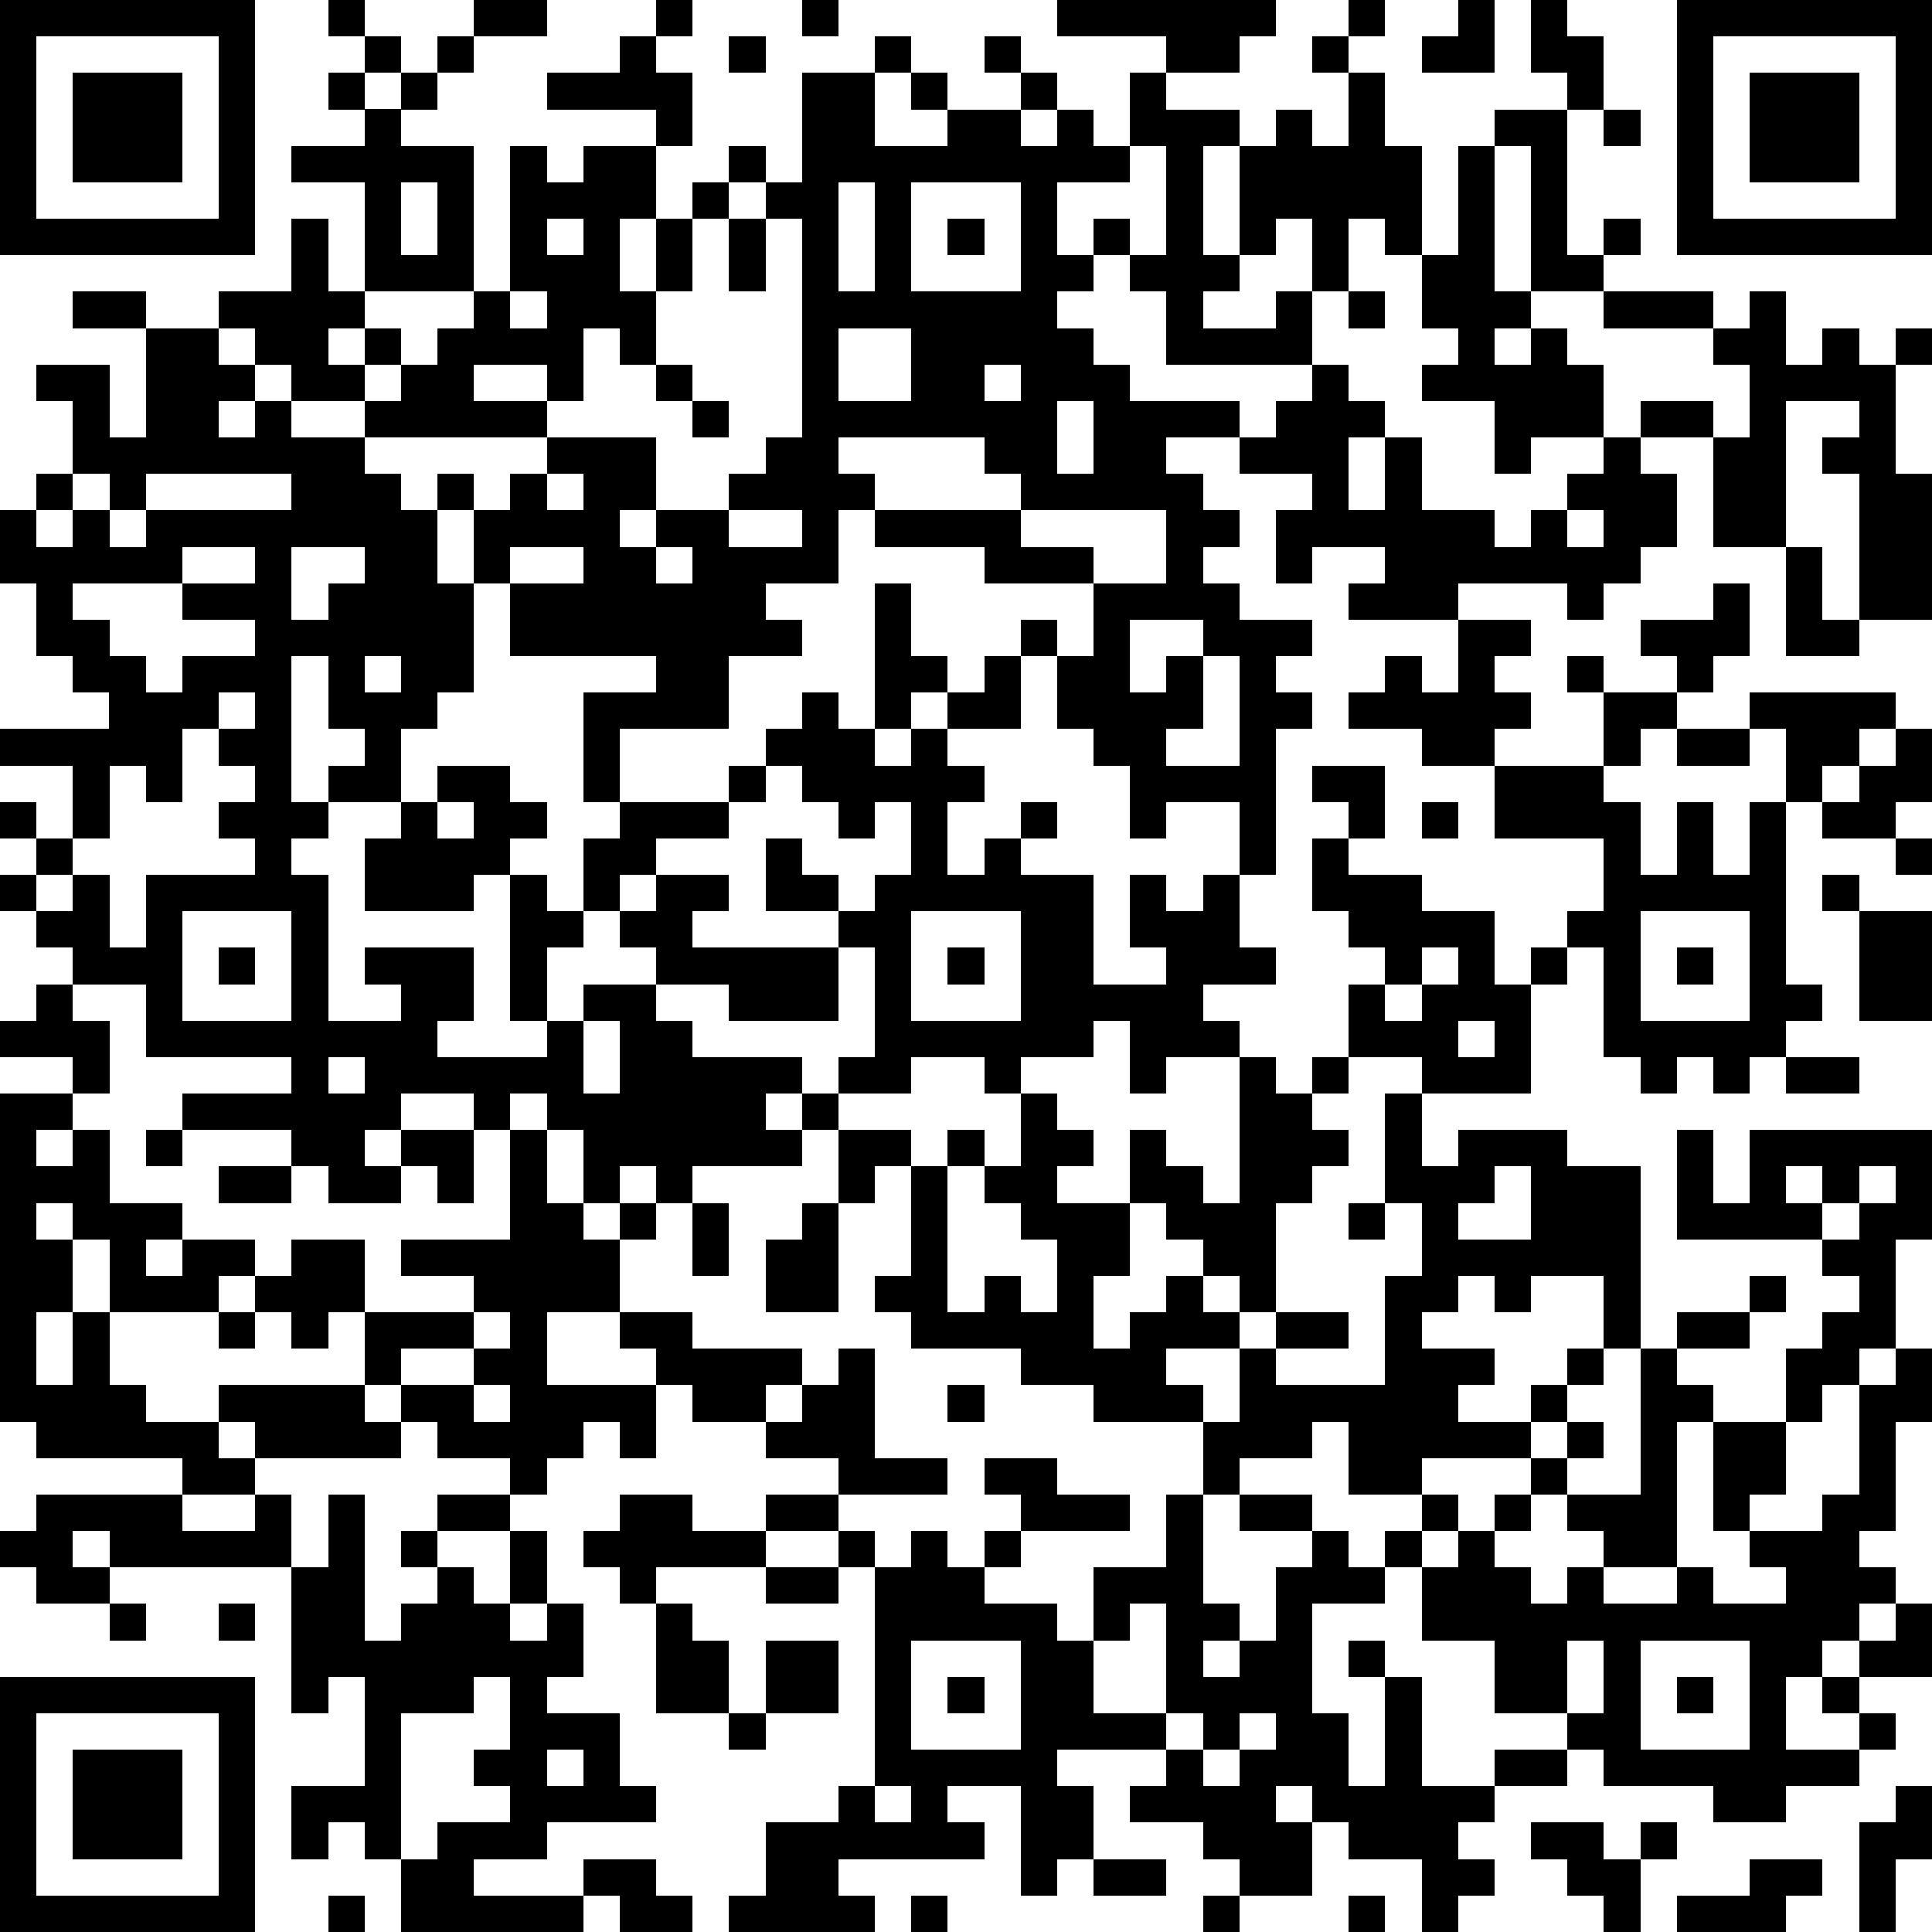
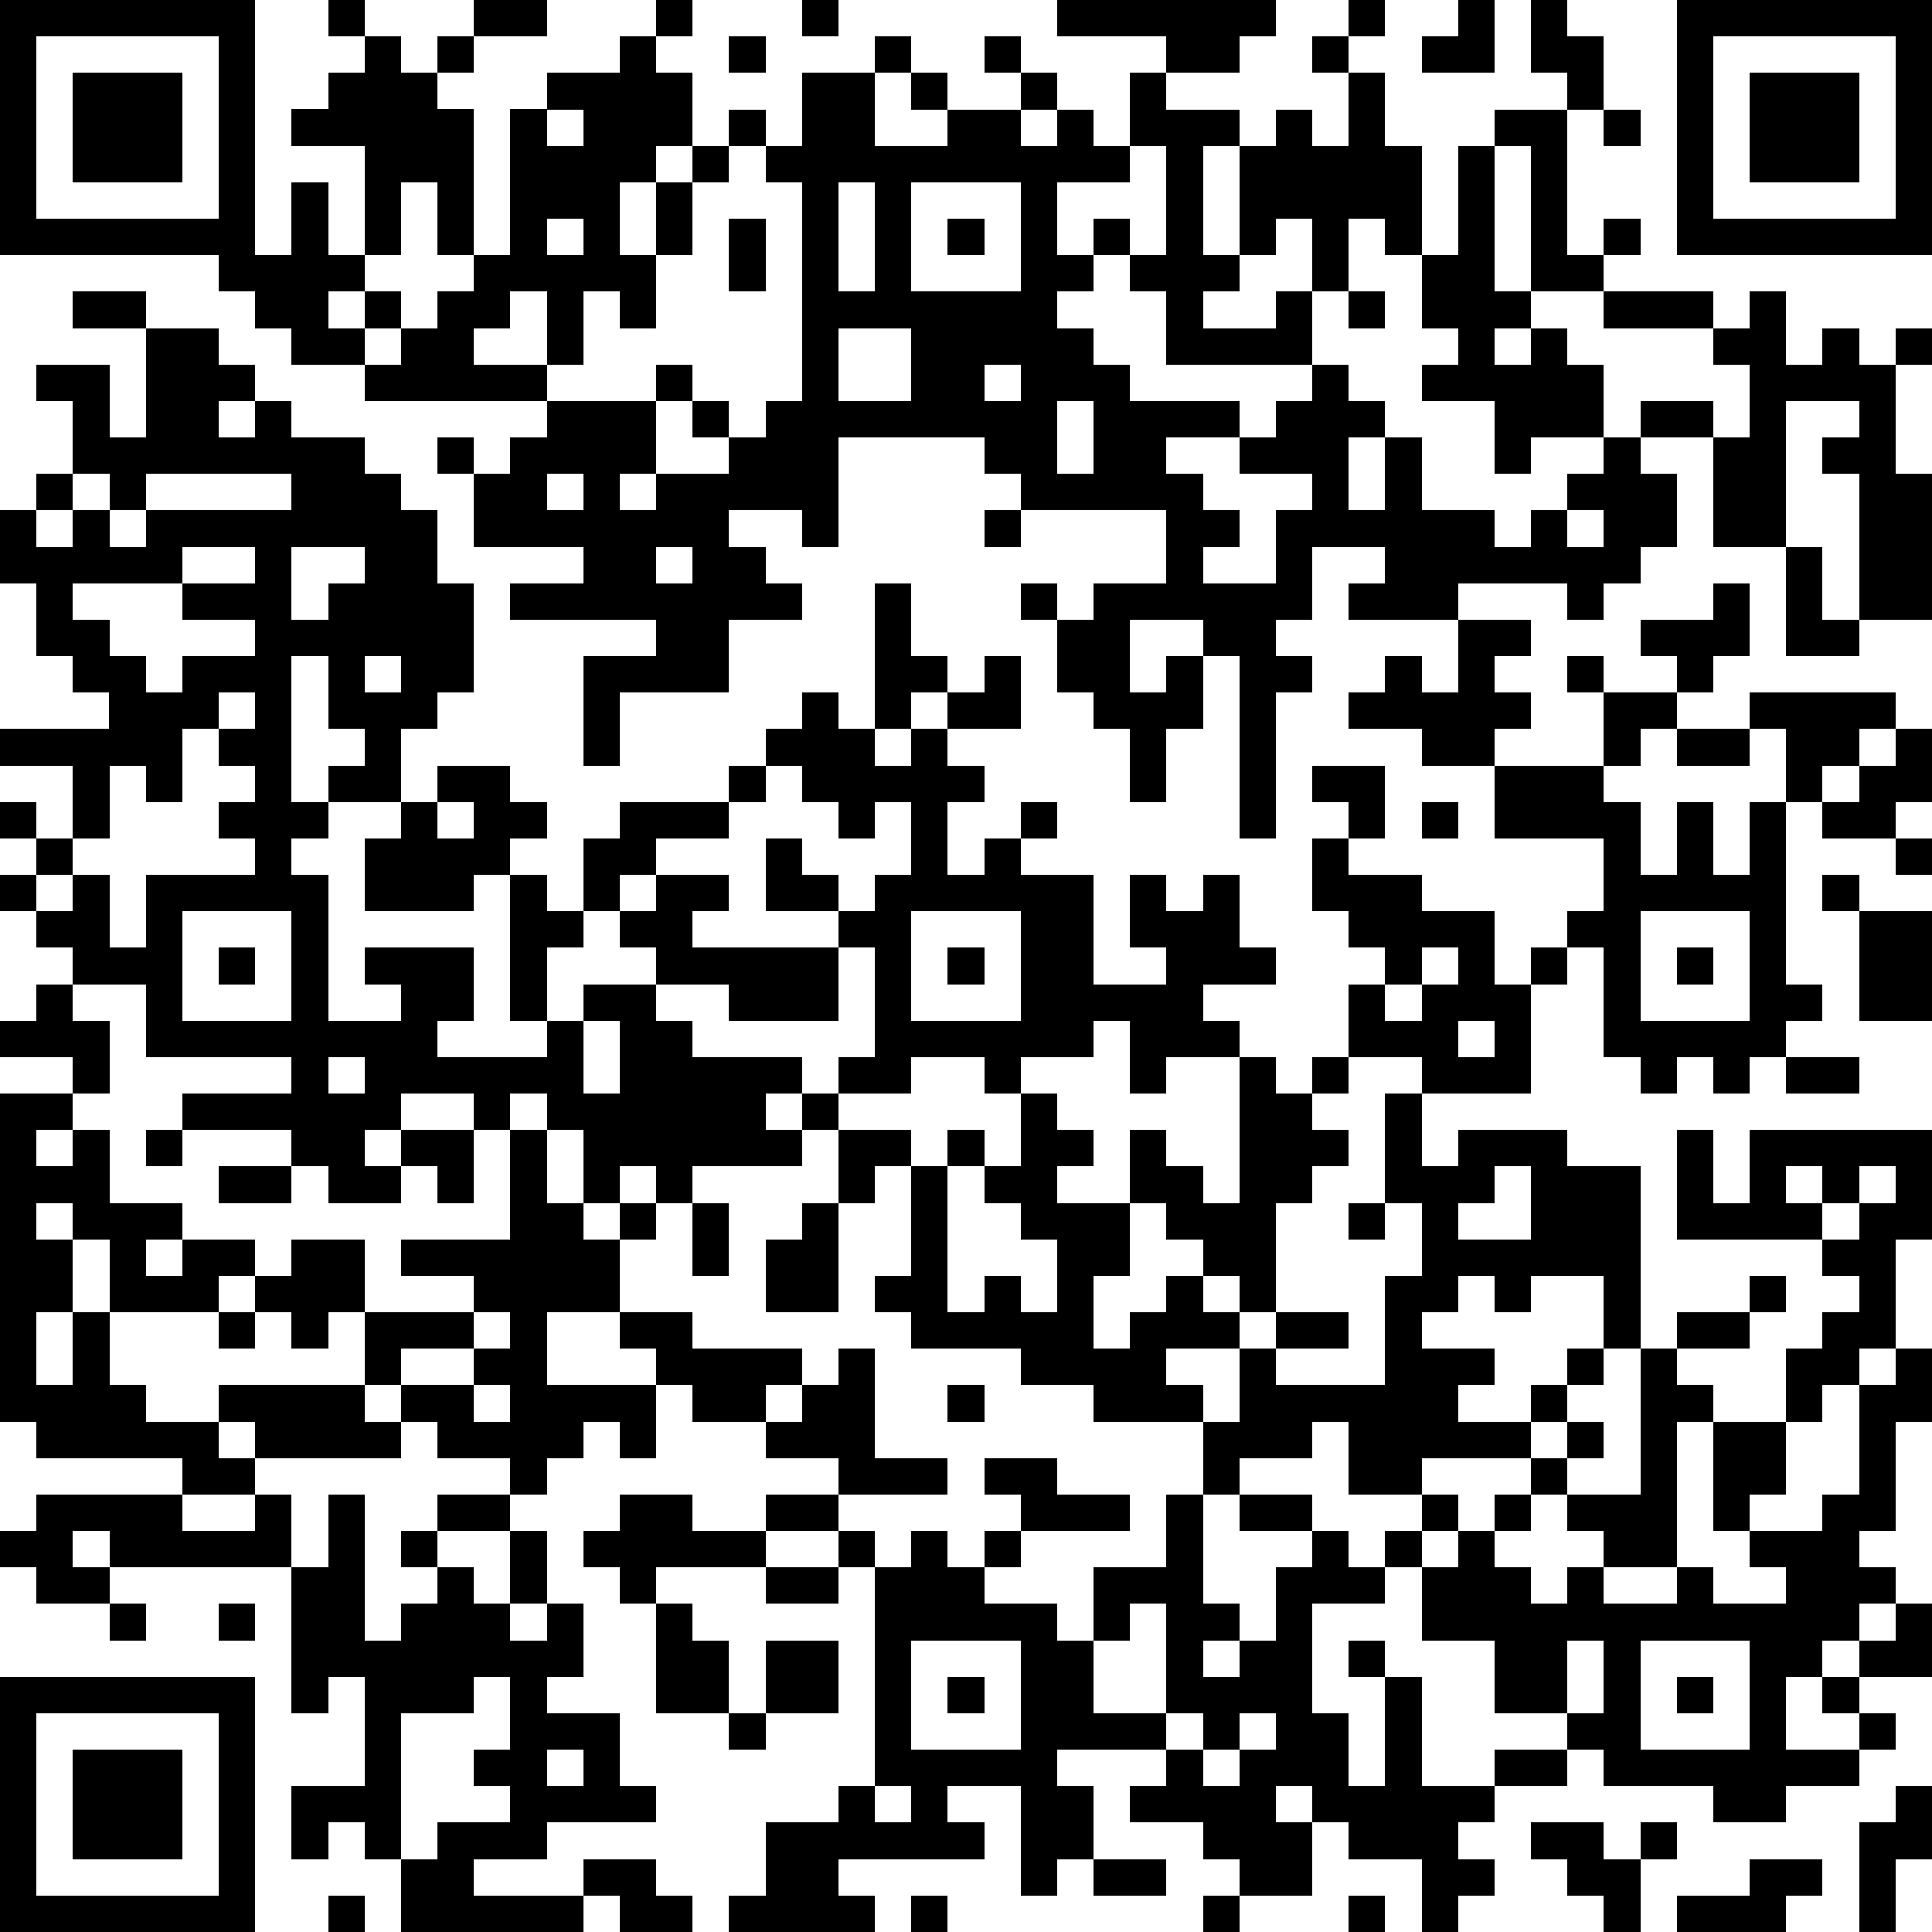
<svg xmlns="http://www.w3.org/2000/svg" version="1.1" width="212" height="212" shape-rendering="crispEdges">
-   <path d="M0 0h7v7h-7zM9 0h1v1h-1zM13 0h2v1h-2zM18 0h1v1h-1zM22 0h1v1h-1zM29 0h6v1h-1v1h-2v-1h-3zM37 0h1v1h-1zM40 0h1v2h-2v-1h1zM42 0h1v1h1v2h-1v-1h-1zM46 0h7v7h-7zM1 1v5h5v-5zM10 1h1v1h-1zM12 1h1v1h-1zM17 1h1v1h1v2h-1v-1h-3v-1h2zM20 1h1v1h-1zM24 1h1v1h-1zM27 1h1v1h-1zM36 1h1v1h-1zM47 1v5h5v-5zM2 2h3v3h-3zM9 2h1v1h-1zM11 2h1v1h-1zM22 2h2v2h2v-1h-1v-1h1v1h2v-1h1v1h-1v1h1v-1h1v1h1v-2h1v1h2v1h-1v3h1v-3h1v-1h1v1h1v-2h1v2h1v3h-1v-1h-1v2h-1v-2h-1v1h-1v1h-1v1h2v-1h1v2h-4v-2h-1v-1h-1v-1h1v1h1v-3h-1v1h-2v2h1v1h-1v1h1v1h1v1h3v1h-2v1h1v1h1v1h-1v1h1v1h2v1h-1v1h1v1h-1v4h-1v-2h-2v1h-1v-2h-1v-1h-1v-2h-1v-1h1v1h1v-2h-3v-1h-3v-1h-1v2h-2v1h1v1h-2v2h-3v2h-1v-3h2v-1h-4v-2h-1v-2h-1v-1h1v1h1v-1h1v-1h-5v-1h-2v-1h-1v-1h-1v-1h2v-2h1v2h1v-3h-2v-1h2v-1h1v1h2v4h-3v1h-1v1h1v-1h1v1h-1v1h1v-1h1v-1h1v-1h1v-4h1v1h1v-1h2v2h-1v2h1v-2h1v-1h1v-1h1v1h-1v1h-1v2h-1v2h-1v-1h-1v2h-1v-1h-2v1h2v1h3v2h-1v1h1v-1h2v-1h1v-1h1v-6h-1v-1h1zM48 2h3v3h-3zM41 3h2v4h1v-1h1v1h-1v1h-2v-4h-1zM44 3h1v1h-1zM40 4h1v4h1v1h-1v1h1v-1h1v1h1v2h-2v1h-1v-2h-2v-1h1v-1h-1v-2h1zM11 5v2h1v-2zM23 5v3h1v-3zM25 5v3h3v-3zM15 6v1h1v-1zM20 6h1v2h-1zM26 6h1v1h-1zM2 8h2v1h-2zM14 8v1h1v-1zM37 8h1v1h-1zM44 8h3v1h-3zM48 8h1v2h1v-1h1v1h1v-1h1v1h-1v3h1v4h-2v-4h-1v-1h1v-1h-2v4h-2v-3h-2v-1h2v1h1v-2h-1v-1h1zM4 9h2v1h1v1h-1v1h1v-1h1v1h2v1h1v1h1v2h1v3h-1v1h-1v2h-2v-1h1v-1h-1v-2h-1v4h1v1h-1v1h1v4h2v-1h-1v-1h3v2h-1v1h3v-1h-1v-4h-1v1h-3v-2h1v-1h1v-1h2v1h1v1h-1v1h1v1h1v-2h1v-1h3v-1h1v-1h1v-1h1v1h1v-4h1v2h1v1h-1v1h-1v1h1v-1h1v-1h1v-1h1v2h-2v1h1v1h-1v2h1v-1h1v-1h1v1h-1v1h2v3h2v-1h-1v-2h1v1h1v-1h1v2h1v1h-2v1h1v1h-2v1h-1v-2h-1v1h-2v1h-1v-1h-2v1h-2v-1h1v-3h-1v-1h-2v-2h1v1h1v1h1v-1h1v-2h-1v1h-1v-1h-1v-1h-1v1h-1v1h-2v1h-1v1h-1v1h-1v2h1v-1h2v-1h-1v-1h1v-1h2v1h-1v1h4v2h-3v-1h-2v1h1v1h3v1h-1v1h1v-1h1v1h-1v1h-3v1h-1v-1h-1v1h-1v-2h-1v-1h-1v1h-1v-1h-2v1h-1v1h1v-1h2v2h-1v-1h-1v1h-2v-1h-1v-1h-3v-1h3v-1h-4v-2h-2v-1h-1v-1h-1v-1h1v-1h-1v-1h1v1h1v-2h-2v-1h3v-1h-1v-1h-1v-2h-1v-2h1v-1h1v-2h-1v-1h2v2h1zM23 9v2h2v-2zM18 10h1v1h-1zM27 10v1h1v-1zM36 10h1v1h1v1h-1v2h1v-2h1v2h2v1h1v-1h1v-1h1v-1h1v1h1v2h-1v1h-1v1h-1v-1h-3v1h-3v-1h1v-1h-2v1h-1v-2h1v-1h-2v-1h1v-1h1zM19 11h1v1h-1zM29 11v2h1v-2zM23 12v1h1v1h4v-1h-1v-1zM2 13v1h-1v1h1v-1h1v-1zM4 13v1h-1v1h1v-1h4v-1zM15 13v1h1v-1zM20 14v1h2v-1zM28 14v1h2v1h2v-2zM43 14v1h1v-1zM5 15v1h-3v1h1v1h1v1h1v-1h2v-1h-2v-1h2v-1zM8 15v2h1v-1h1v-1zM14 15v1h2v-1zM18 15v1h1v-1zM49 15h1v2h1v1h-2zM47 16h1v2h-1v1h-1v-1h-1v-1h2zM31 17v2h1v-1h1v-1zM40 17h2v1h-1v1h1v1h-1v1h-2v-1h-2v-1h1v-1h1v1h1zM10 18v1h1v-1zM33 18v2h-1v1h2v-3zM43 18h1v1h-1zM6 19v1h-1v2h-1v-1h-1v2h-1v1h-1v1h1v-1h1v2h1v-2h3v-1h-1v-1h1v-1h-1v-1h1v-1zM44 19h2v1h-1v1h-1zM48 19h4v1h-1v1h-1v1h-1v-2h-1zM46 20h2v1h-2zM52 20h1v2h-1v1h-2v-1h1v-1h1zM36 21h2v2h-1v-1h-1zM41 21h3v1h1v2h1v-2h1v2h1v-2h1v5h1v1h-1v1h-1v1h-1v-1h-1v1h-1v-1h-1v-3h-1v-1h1v-2h-3zM12 22v1h1v-1zM39 22h1v1h-1zM36 23h1v1h2v1h2v2h1v-1h1v1h-1v3h-3v-1h-2v-2h1v-1h-1v-1h-1zM52 23h1v1h-1zM50 24h1v1h-1zM5 25v3h3v-3zM25 25v3h3v-3zM45 25v3h3v-3zM51 25h2v3h-2zM6 26h1v1h-1zM26 26h1v1h-1zM39 26v1h-1v1h1v-1h1v-1zM46 26h1v1h-1zM1 27h1v1h1v2h-1v-1h-2v-1h1zM16 28v2h1v-2zM40 28v1h1v-1zM9 29v1h1v-1zM34 29h1v1h1v-1h1v1h-1v1h1v1h-1v1h-1v3h-1v-1h-1v-1h-1v-1h-1v-2h1v1h1v1h1zM49 29h2v1h-2zM0 30h2v1h-1v1h1v-1h1v2h2v1h-1v1h1v-1h2v1h-1v1h-3v-2h-1v-1h-1v1h1v2h-1v2h1v-2h1v2h1v1h2v-1h4v-2h-1v1h-1v-1h-1v-1h1v-1h2v2h3v-1h-2v-1h3v-3h1v2h1v1h1v-1h1v1h-1v2h-2v2h3v-1h-1v-1h2v1h3v1h-1v1h-2v-1h-1v2h-1v-1h-1v1h-1v1h-1v-1h-2v-1h-1v-1h-1v1h1v1h-4v-1h-1v1h1v1h-2v-1h-4v-1h-1zM28 30h1v1h1v1h-1v1h2v2h-1v2h1v-1h1v-1h1v1h1v1h-2v1h1v1h-3v-1h-2v-1h-3v-1h-1v-1h1v-3h-1v1h-1v-2h2v1h1v-1h1v1h-1v4h1v-1h1v1h1v-2h-1v-1h-1v-1h1zM38 30h1v2h1v-1h3v1h2v5h-1v-2h-2v1h-1v-1h-1v1h-1v1h2v1h-1v1h2v-1h1v-1h1v1h-1v1h-1v1h-3v1h-2v-2h-1v1h-2v1h-1v-2h1v-2h1v-1h2v1h-2v1h3v-3h1v-2h-1zM4 31h1v1h-1zM46 31h1v2h1v-2h5v3h-1v3h-1v1h-1v1h-1v-2h1v-1h1v-1h-1v-1h-4zM6 32h2v1h-2zM41 32v1h-1v1h2v-2zM49 32v1h1v-1zM51 32v1h-1v1h1v-1h1v-1zM19 33h1v2h-1zM22 33h1v3h-2v-2h1zM37 33h1v1h-1zM48 35h1v1h-1zM6 36h1v1h-1zM13 36v1h-2v1h2v-1h1v-1zM46 36h2v1h-2zM23 37h1v3h2v1h-3v-1h-2v-1h1v-1h1zM45 37h1v1h1v1h-1v4h-2v-1h-1v-1h-1v-1h1v-1h1v1h-1v1h2zM52 37h1v2h-1v3h-1v1h1v1h-1v1h-1v1h-1v2h2v-1h-1v-1h1v-1h1v-1h1v2h-2v1h1v1h-1v1h-2v1h-2v-1h-3v-1h-1v-1h-2v-2h-2v-2h-1v-1h1v-1h1v1h-1v1h1v-1h1v-1h1v1h-1v1h1v1h1v-1h1v1h2v-1h1v1h2v-1h-1v-1h-1v-3h2v2h-1v1h2v-1h1v-3h1zM13 38v1h1v-1zM26 38h1v1h-1zM27 40h2v1h2v1h-3v-1h-1zM1 41h4v1h2v-1h1v2h-5v-1h-1v1h1v1h-2v-1h-1v-1h1zM9 41h1v4h1v-1h1v-1h-1v-1h1v-1h2v1h-2v1h1v1h1v-2h1v2h-1v1h1v-1h1v2h-1v1h2v2h1v1h-3v1h-2v1h3v-1h2v1h1v1h-2v-1h-1v1h-5v-2h-1v-1h-1v1h-1v-2h2v-3h-1v1h-1v-4h1zM17 41h2v1h2v-1h2v1h-2v1h-3v1h-1v-1h-1v-1h1zM32 41h1v3h1v1h-1v1h1v-1h1v-2h1v-1h-2v-1h2v1h1v1h1v1h-2v3h1v2h1v-3h-1v-1h1v1h1v3h2v-1h2v1h-2v1h-1v1h1v1h-1v1h-1v-2h-2v-1h-1v-1h-1v1h1v2h-2v-1h-1v-1h-2v-1h1v-1h-3v1h1v2h-1v1h-1v-3h-2v1h1v1h-4v1h1v1h-4v-1h1v-2h2v-1h1v-6h-1v-1h1v1h1v-1h1v1h1v-1h1v1h-1v1h2v1h1v-2h2zM21 43h2v1h-2zM3 44h1v1h-1zM6 44h1v1h-1zM18 44h1v1h1v2h-2zM31 44v1h-1v2h2v-3zM21 45h2v2h-2zM25 45v3h3v-3zM43 45v2h1v-2zM45 45v3h3v-3zM0 46h7v7h-7zM13 46v1h-2v4h1v-1h2v-1h-1v-1h1v-2zM26 46h1v1h-1zM46 46h1v1h-1zM1 47v5h5v-5zM20 47h1v1h-1zM32 47v1h1v-1zM34 47v1h-1v1h1v-1h1v-1zM2 48h3v3h-3zM15 48v1h1v-1zM24 49v1h1v-1zM52 49h1v2h-1v2h-1v-3h1zM42 50h2v1h1v-1h1v1h-1v2h-1v-1h-1v-1h-1zM30 51h2v1h-2zM48 51h2v1h-1v1h-3v-1h2zM9 52h1v1h-1zM25 52h1v1h-1zM33 52h1v1h-1zM37 52h1v1h-1z" style="fill:#000" transform="translate(0,0) scale(4)" />
+   <path d="M0 0h7v7h-7zM9 0h1v1h-1zM13 0h2v1h-2zM18 0h1v1h-1zM22 0h1v1h-1zM29 0h6v1h-1v1h-2v-1h-3zM37 0h1v1h-1zM40 0h1v2h-2v-1h1zM42 0h1v1h1v2h-1v-1h-1zM46 0h7v7h-7zM1 1v5h5v-5zM10 1h1v1h-1zM12 1h1v1h-1zM17 1h1v1h1v2h-1v-1h-3v-1h2zM20 1h1v1h-1zM24 1h1v1h-1zM27 1h1v1h-1zM36 1h1v1h-1zM47 1v5h5v-5zM2 2h3v3h-3zM9 2h1v1h-1zM11 2h1v1h-1zM22 2h2v2h2v-1h-1v-1h1v1h2v-1h1v1h-1v1h1v-1h1v1h1v-2h1v1h2v1h-1v3h1v-3h1v-1h1v1h1v-2h1v2h1v3h-1v-1h-1v2h-1v-2h-1v1h-1v1h-1v1h2v-1h1v2h-4v-2h-1v-1h-1v-1h1v1h1v-3h-1v1h-2v2h1v1h-1v1h1v1h1v1h3v1h-2v1h1v1h1v1h-1v1h1h2v1h-1v1h1v1h-1v4h-1v-2h-2v1h-1v-2h-1v-1h-1v-2h-1v-1h1v1h1v-2h-3v-1h-3v-1h-1v2h-2v1h1v1h-2v2h-3v2h-1v-3h2v-1h-4v-2h-1v-2h-1v-1h1v1h1v-1h1v-1h-5v-1h-2v-1h-1v-1h-1v-1h2v-2h1v2h1v-3h-2v-1h2v-1h1v1h2v4h-3v1h-1v1h1v-1h1v1h-1v1h1v-1h1v-1h1v-1h1v-4h1v1h1v-1h2v2h-1v2h1v-2h1v-1h1v-1h1v1h-1v1h-1v2h-1v2h-1v-1h-1v2h-1v-1h-2v1h2v1h3v2h-1v1h1v-1h2v-1h1v-1h1v-6h-1v-1h1zM48 2h3v3h-3zM41 3h2v4h1v-1h1v1h-1v1h-2v-4h-1zM44 3h1v1h-1zM40 4h1v4h1v1h-1v1h1v-1h1v1h1v2h-2v1h-1v-2h-2v-1h1v-1h-1v-2h1zM11 5v2h1v-2zM23 5v3h1v-3zM25 5v3h3v-3zM15 6v1h1v-1zM20 6h1v2h-1zM26 6h1v1h-1zM2 8h2v1h-2zM14 8v1h1v-1zM37 8h1v1h-1zM44 8h3v1h-3zM48 8h1v2h1v-1h1v1h1v-1h1v1h-1v3h1v4h-2v-4h-1v-1h1v-1h-2v4h-2v-3h-2v-1h2v1h1v-2h-1v-1h1zM4 9h2v1h1v1h-1v1h1v-1h1v1h2v1h1v1h1v2h1v3h-1v1h-1v2h-2v-1h1v-1h-1v-2h-1v4h1v1h-1v1h1v4h2v-1h-1v-1h3v2h-1v1h3v-1h-1v-4h-1v1h-3v-2h1v-1h1v-1h2v1h1v1h-1v1h1v1h1v-2h1v-1h3v-1h1v-1h1v-1h1v1h1v-4h1v2h1v1h-1v1h-1v1h1v-1h1v-1h1v-1h1v2h-2v1h1v1h-1v2h1v-1h1v-1h1v1h-1v1h2v3h2v-1h-1v-2h1v1h1v-1h1v2h1v1h-2v1h1v1h-2v1h-1v-2h-1v1h-2v1h-1v-1h-2v1h-2v-1h1v-3h-1v-1h-2v-2h1v1h1v1h1v-1h1v-2h-1v1h-1v-1h-1v-1h-1v1h-1v1h-2v1h-1v1h-1v1h-1v2h1v-1h2v-1h-1v-1h1v-1h2v1h-1v1h4v2h-3v-1h-2v1h1v1h3v1h-1v1h1v-1h1v1h-1v1h-3v1h-1v-1h-1v1h-1v-2h-1v-1h-1v1h-1v-1h-2v1h-1v1h1v-1h2v2h-1v-1h-1v1h-2v-1h-1v-1h-3v-1h3v-1h-4v-2h-2v-1h-1v-1h-1v-1h1v-1h-1v-1h1v1h1v-2h-2v-1h3v-1h-1v-1h-1v-2h-1v-2h1v-1h1v-2h-1v-1h2v2h1zM23 9v2h2v-2zM18 10h1v1h-1zM27 10v1h1v-1zM36 10h1v1h1v1h-1v2h1v-2h1v2h2v1h1v-1h1v-1h1v-1h1v1h1v2h-1v1h-1v1h-1v-1h-3v1h-3v-1h1v-1h-2v1h-1v-2h1v-1h-2v-1h1v-1h1zM19 11h1v1h-1zM29 11v2h1v-2zM23 12v1h1v1h4v-1h-1v-1zM2 13v1h-1v1h1v-1h1v-1zM4 13v1h-1v1h1v-1h4v-1zM15 13v1h1v-1zM20 14v1h2v-1zM28 14v1h2v1h2v-2zM43 14v1h1v-1zM5 15v1h-3v1h1v1h1v1h1v-1h2v-1h-2v-1h2v-1zM8 15v2h1v-1h1v-1zM14 15v1h2v-1zM18 15v1h1v-1zM49 15h1v2h1v1h-2zM47 16h1v2h-1v1h-1v-1h-1v-1h2zM31 17v2h1v-1h1v-1zM40 17h2v1h-1v1h1v1h-1v1h-2v-1h-2v-1h1v-1h1v1h1zM10 18v1h1v-1zM33 18v2h-1v1h2v-3zM43 18h1v1h-1zM6 19v1h-1v2h-1v-1h-1v2h-1v1h-1v1h1v-1h1v2h1v-2h3v-1h-1v-1h1v-1h-1v-1h1v-1zM44 19h2v1h-1v1h-1zM48 19h4v1h-1v1h-1v1h-1v-2h-1zM46 20h2v1h-2zM52 20h1v2h-1v1h-2v-1h1v-1h1zM36 21h2v2h-1v-1h-1zM41 21h3v1h1v2h1v-2h1v2h1v-2h1v5h1v1h-1v1h-1v1h-1v-1h-1v1h-1v-1h-1v-3h-1v-1h1v-2h-3zM12 22v1h1v-1zM39 22h1v1h-1zM36 23h1v1h2v1h2v2h1v-1h1v1h-1v3h-3v-1h-2v-2h1v-1h-1v-1h-1zM52 23h1v1h-1zM50 24h1v1h-1zM5 25v3h3v-3zM25 25v3h3v-3zM45 25v3h3v-3zM51 25h2v3h-2zM6 26h1v1h-1zM26 26h1v1h-1zM39 26v1h-1v1h1v-1h1v-1zM46 26h1v1h-1zM1 27h1v1h1v2h-1v-1h-2v-1h1zM16 28v2h1v-2zM40 28v1h1v-1zM9 29v1h1v-1zM34 29h1v1h1v-1h1v1h-1v1h1v1h-1v1h-1v3h-1v-1h-1v-1h-1v-1h-1v-2h1v1h1v1h1zM49 29h2v1h-2zM0 30h2v1h-1v1h1v-1h1v2h2v1h-1v1h1v-1h2v1h-1v1h-3v-2h-1v-1h-1v1h1v2h-1v2h1v-2h1v2h1v1h2v-1h4v-2h-1v1h-1v-1h-1v-1h1v-1h2v2h3v-1h-2v-1h3v-3h1v2h1v1h1v-1h1v1h-1v2h-2v2h3v-1h-1v-1h2v1h3v1h-1v1h-2v-1h-1v2h-1v-1h-1v1h-1v1h-1v-1h-2v-1h-1v-1h-1v1h1v1h-4v-1h-1v1h1v1h-2v-1h-4v-1h-1zM28 30h1v1h1v1h-1v1h2v2h-1v2h1v-1h1v-1h1v1h1v1h-2v1h1v1h-3v-1h-2v-1h-3v-1h-1v-1h1v-3h-1v1h-1v-2h2v1h1v-1h1v1h-1v4h1v-1h1v1h1v-2h-1v-1h-1v-1h1zM38 30h1v2h1v-1h3v1h2v5h-1v-2h-2v1h-1v-1h-1v1h-1v1h2v1h-1v1h2v-1h1v-1h1v1h-1v1h-1v1h-3v1h-2v-2h-1v1h-2v1h-1v-2h1v-2h1v-1h2v1h-2v1h3v-3h1v-2h-1zM4 31h1v1h-1zM46 31h1v2h1v-2h5v3h-1v3h-1v1h-1v1h-1v-2h1v-1h1v-1h-1v-1h-4zM6 32h2v1h-2zM41 32v1h-1v1h2v-2zM49 32v1h1v-1zM51 32v1h-1v1h1v-1h1v-1zM19 33h1v2h-1zM22 33h1v3h-2v-2h1zM37 33h1v1h-1zM48 35h1v1h-1zM6 36h1v1h-1zM13 36v1h-2v1h2v-1h1v-1zM46 36h2v1h-2zM23 37h1v3h2v1h-3v-1h-2v-1h1v-1h1zM45 37h1v1h1v1h-1v4h-2v-1h-1v-1h-1v-1h1v-1h1v1h-1v1h2zM52 37h1v2h-1v3h-1v1h1v1h-1v1h-1v1h-1v2h2v-1h-1v-1h1v-1h1v-1h1v2h-2v1h1v1h-1v1h-2v1h-2v-1h-3v-1h-1v-1h-2v-2h-2v-2h-1v-1h1v-1h1v1h-1v1h1v-1h1v-1h1v1h-1v1h1v1h1v-1h1v1h2v-1h1v1h2v-1h-1v-1h-1v-3h2v2h-1v1h2v-1h1v-3h1zM13 38v1h1v-1zM26 38h1v1h-1zM27 40h2v1h2v1h-3v-1h-1zM1 41h4v1h2v-1h1v2h-5v-1h-1v1h1v1h-2v-1h-1v-1h1zM9 41h1v4h1v-1h1v-1h-1v-1h1v-1h2v1h-2v1h1v1h1v-2h1v2h-1v1h1v-1h1v2h-1v1h2v2h1v1h-3v1h-2v1h3v-1h2v1h1v1h-2v-1h-1v1h-5v-2h-1v-1h-1v1h-1v-2h2v-3h-1v1h-1v-4h1zM17 41h2v1h2v-1h2v1h-2v1h-3v1h-1v-1h-1v-1h1zM32 41h1v3h1v1h-1v1h1v-1h1v-2h1v-1h-2v-1h2v1h1v1h1v1h-2v3h1v2h1v-3h-1v-1h1v1h1v3h2v-1h2v1h-2v1h-1v1h1v1h-1v1h-1v-2h-2v-1h-1v-1h-1v1h1v2h-2v-1h-1v-1h-2v-1h1v-1h-3v1h1v2h-1v1h-1v-3h-2v1h1v1h-4v1h1v1h-4v-1h1v-2h2v-1h1v-6h-1v-1h1v1h1v-1h1v1h1v-1h1v1h-1v1h2v1h1v-2h2zM21 43h2v1h-2zM3 44h1v1h-1zM6 44h1v1h-1zM18 44h1v1h1v2h-2zM31 44v1h-1v2h2v-3zM21 45h2v2h-2zM25 45v3h3v-3zM43 45v2h1v-2zM45 45v3h3v-3zM0 46h7v7h-7zM13 46v1h-2v4h1v-1h2v-1h-1v-1h1v-2zM26 46h1v1h-1zM46 46h1v1h-1zM1 47v5h5v-5zM20 47h1v1h-1zM32 47v1h1v-1zM34 47v1h-1v1h1v-1h1v-1zM2 48h3v3h-3zM15 48v1h1v-1zM24 49v1h1v-1zM52 49h1v2h-1v2h-1v-3h1zM42 50h2v1h1v-1h1v1h-1v2h-1v-1h-1v-1h-1zM30 51h2v1h-2zM48 51h2v1h-1v1h-3v-1h2zM9 52h1v1h-1zM25 52h1v1h-1zM33 52h1v1h-1zM37 52h1v1h-1z" style="fill:#000" transform="translate(0,0) scale(4)" />
</svg>